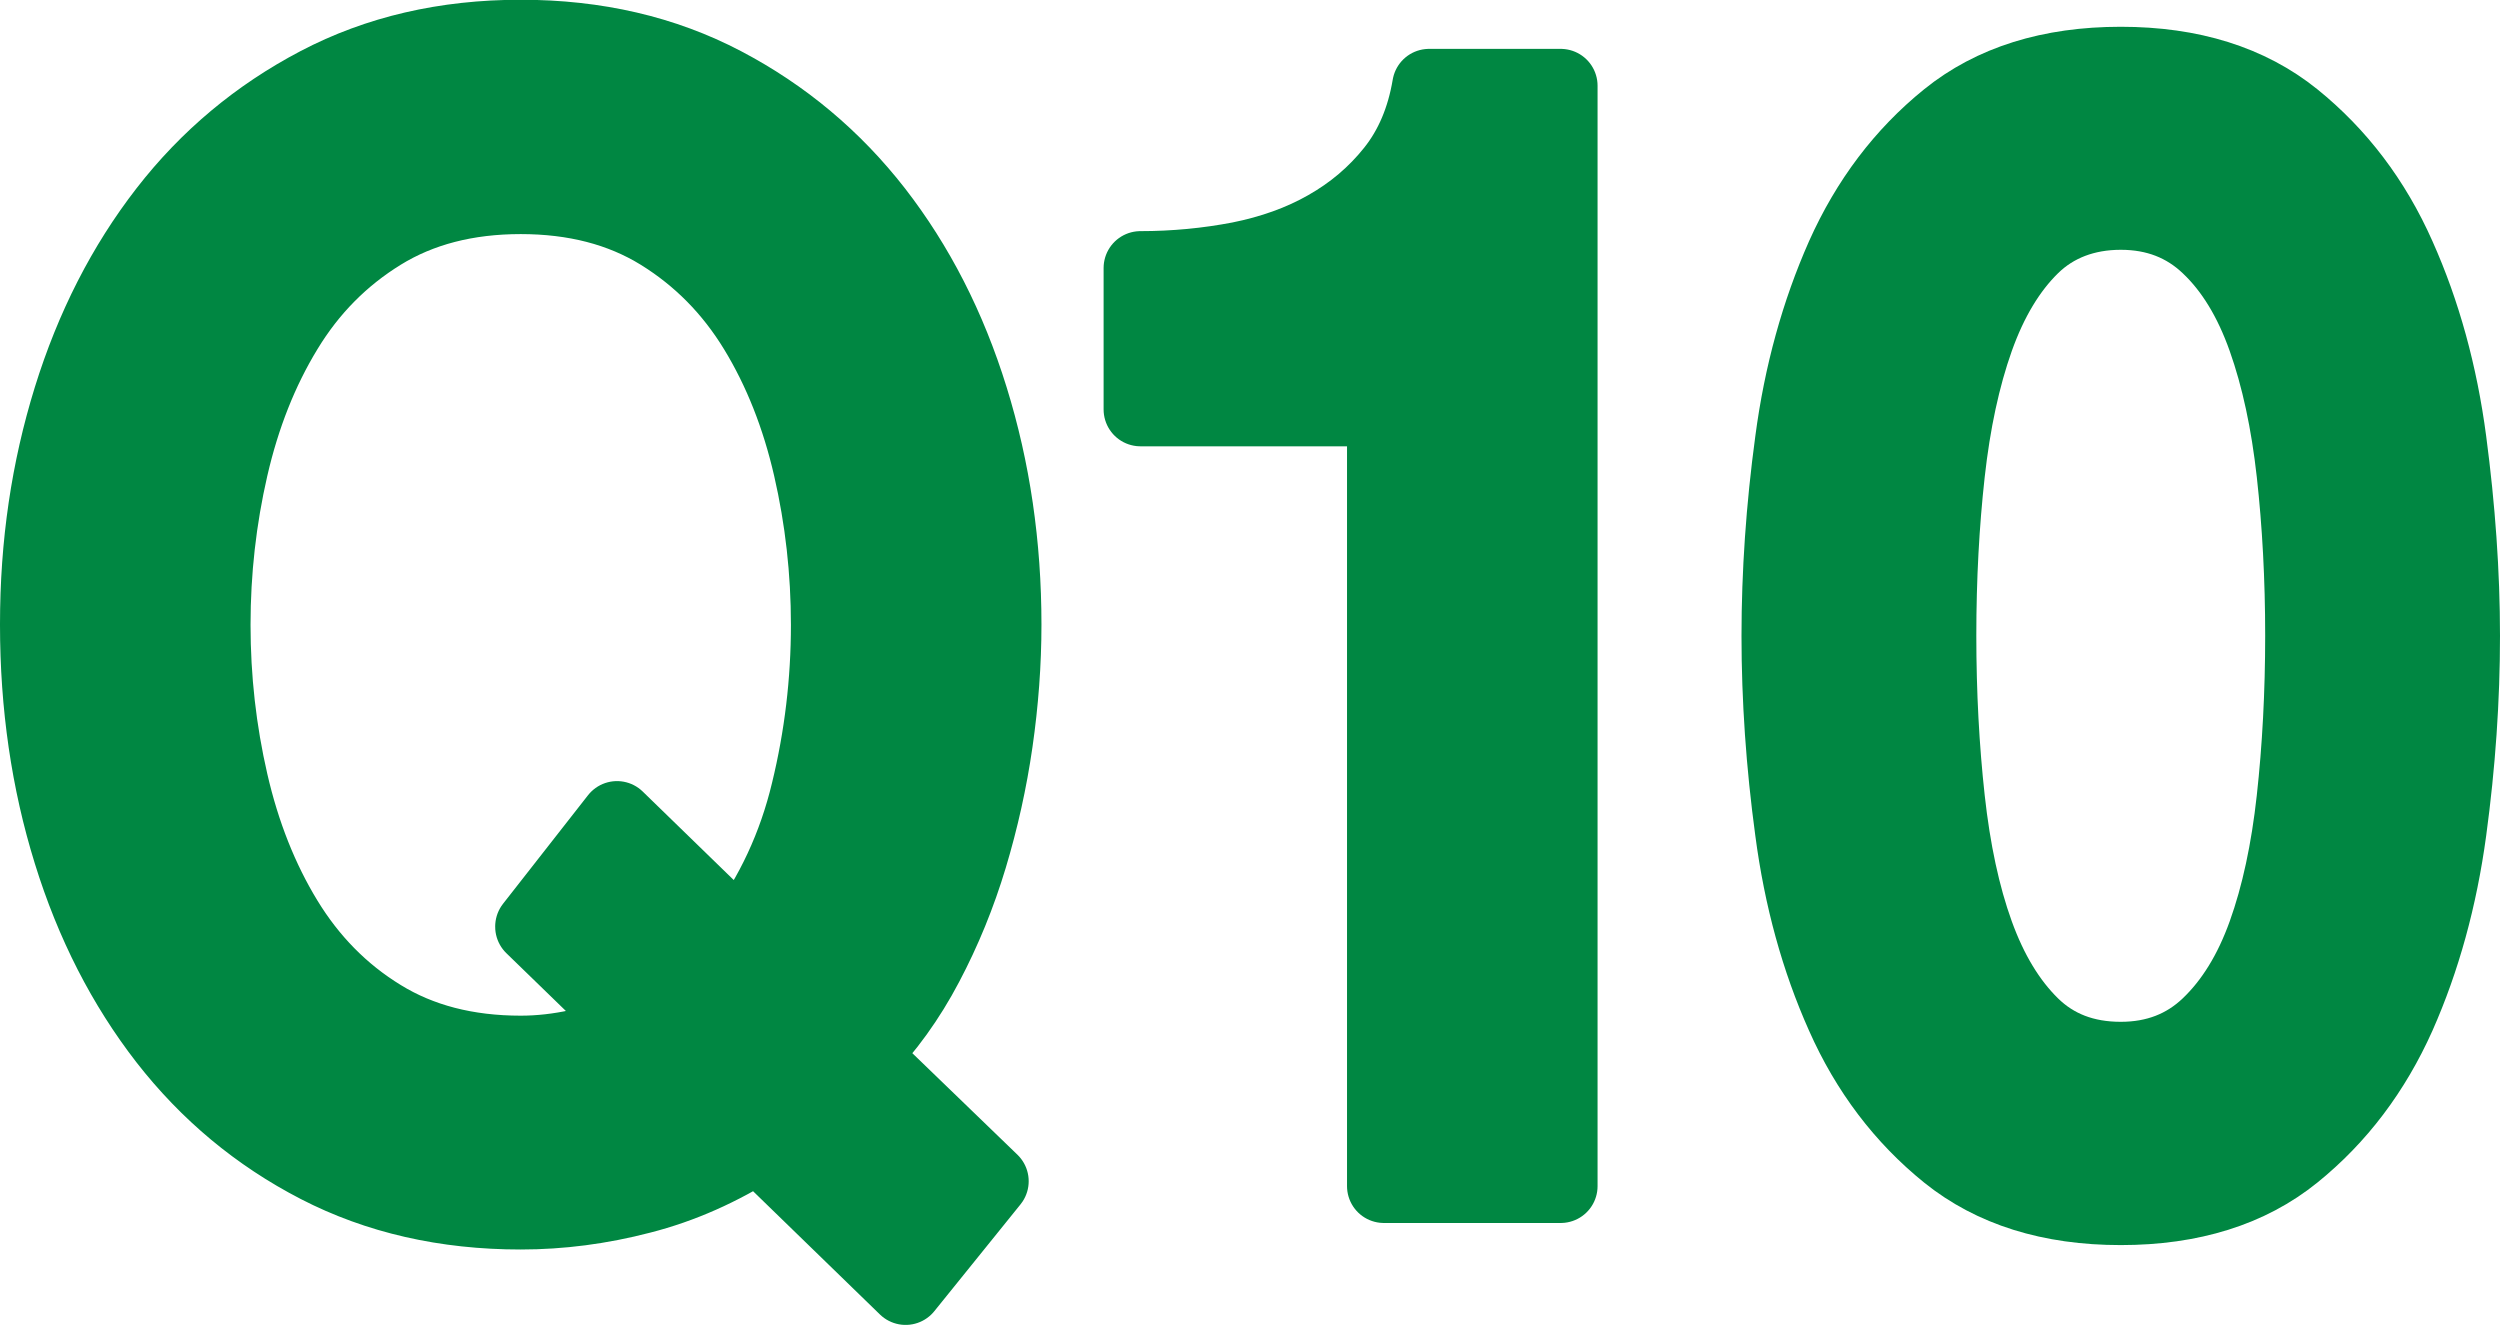
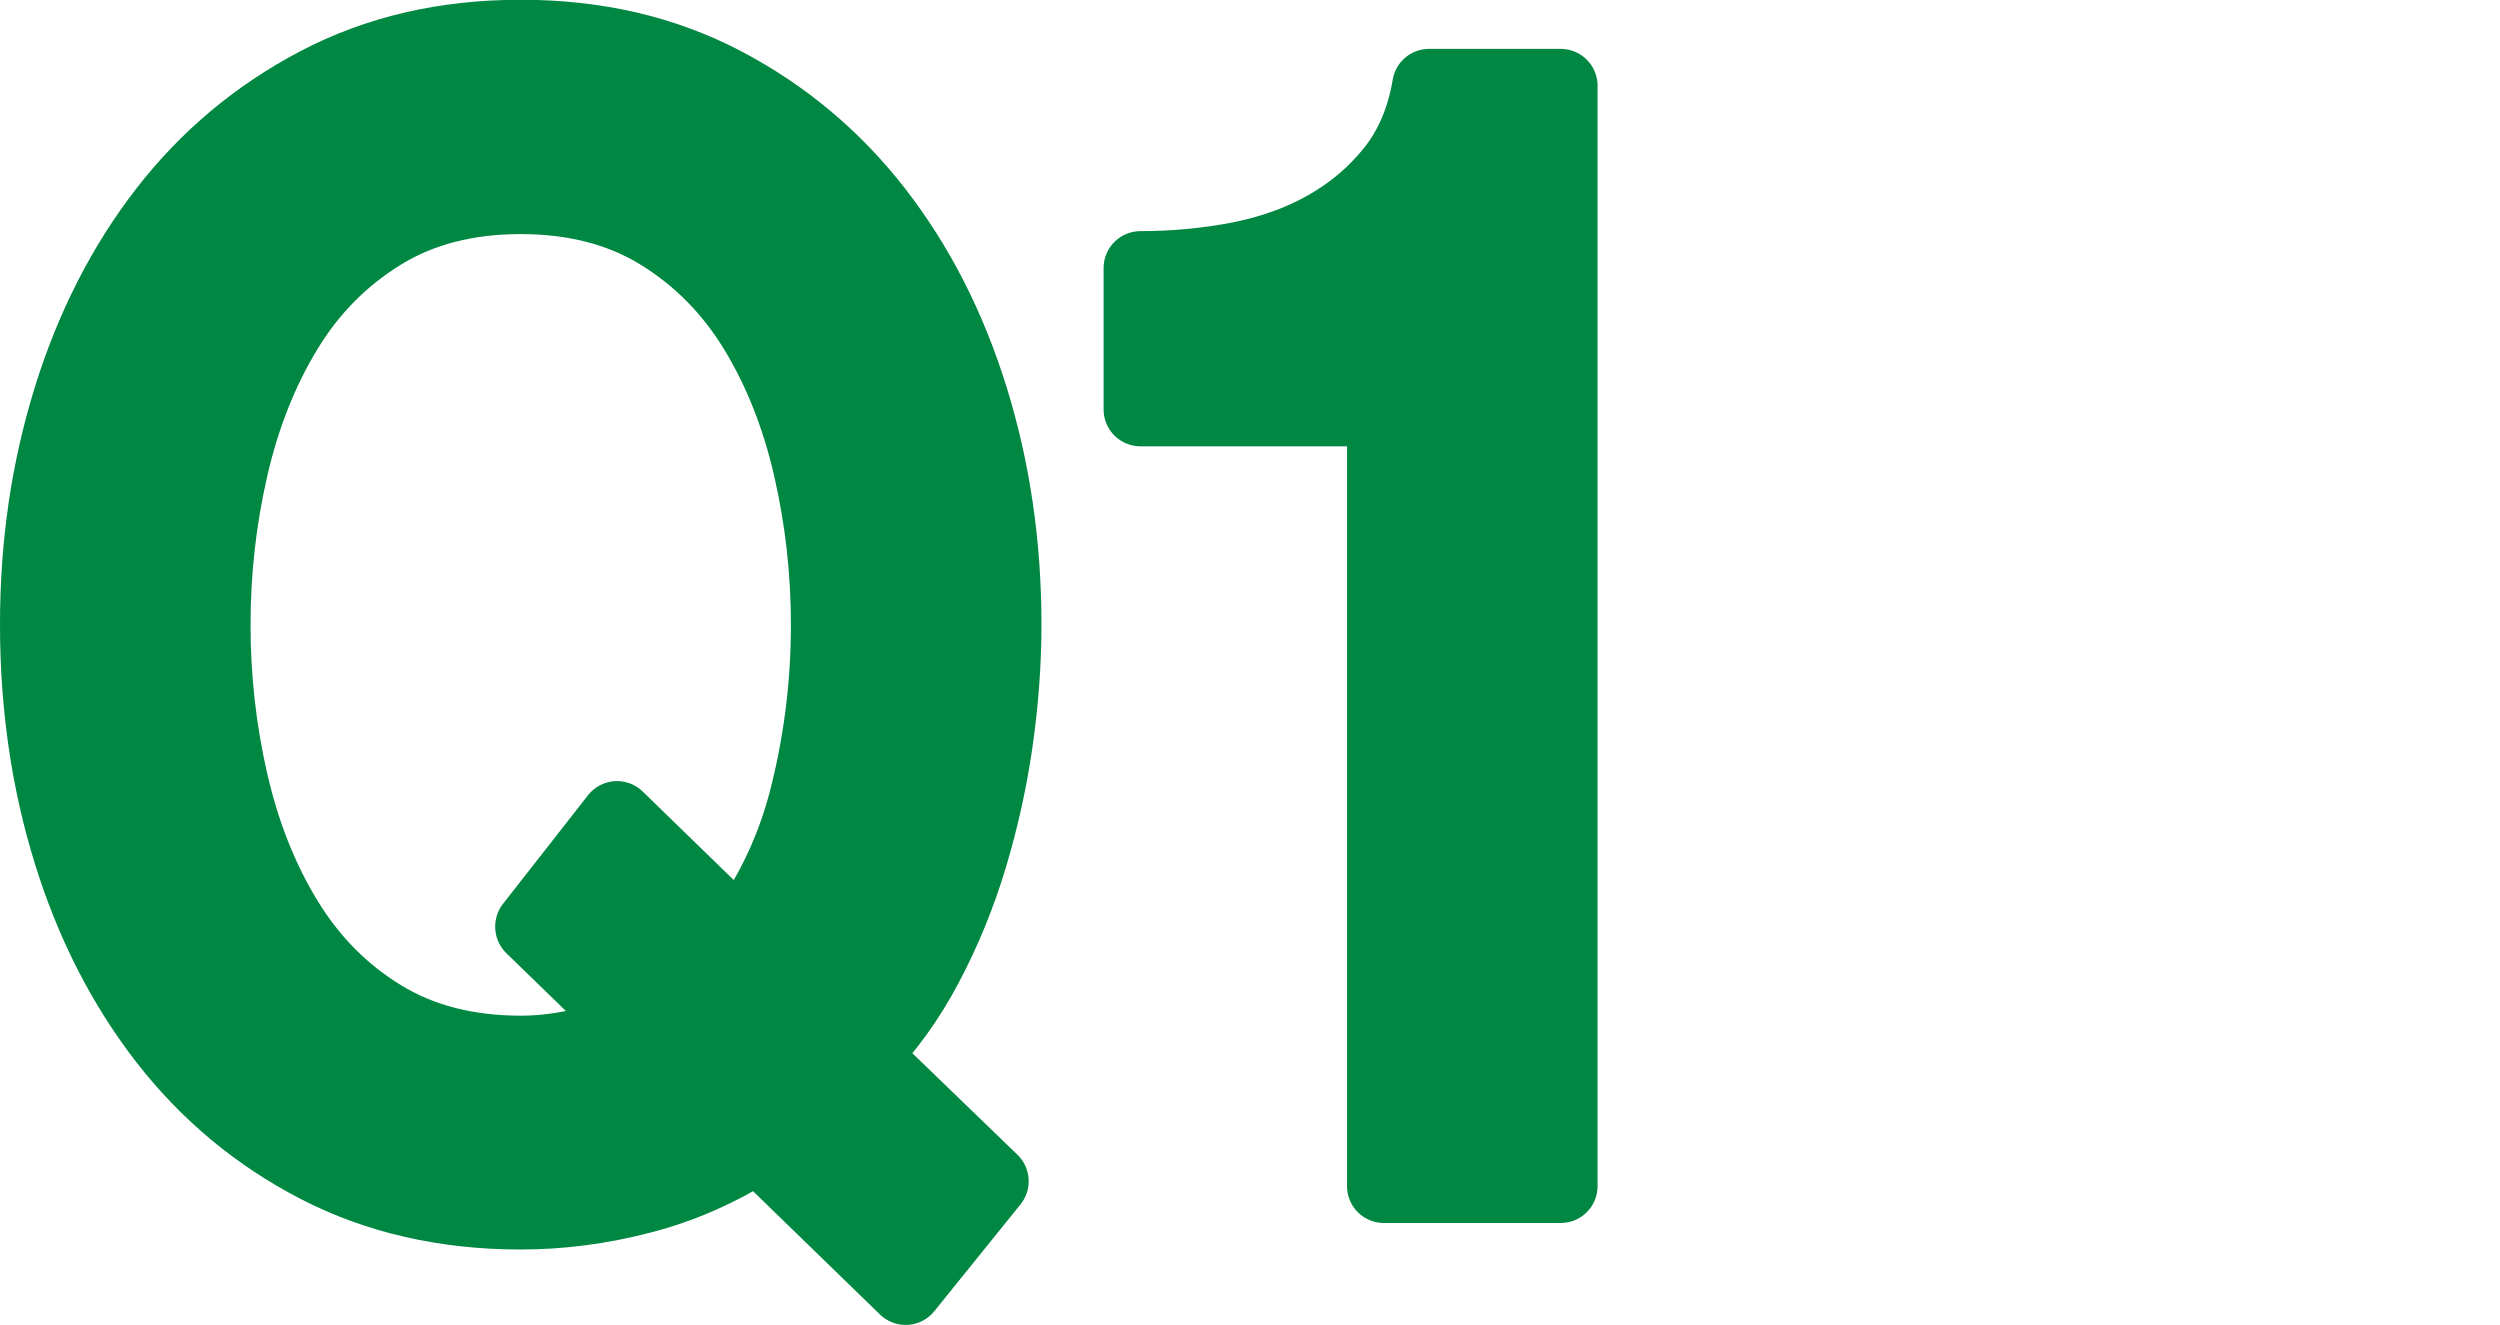
<svg xmlns="http://www.w3.org/2000/svg" id="_レイヤー_2" viewBox="0 0 101.78 53.94">
  <defs>
    <style>.cls-1{fill:#008742;stroke:#008742;stroke-linecap:round;stroke-linejoin:round;stroke-width:3px;}</style>
  </defs>
  <g id="_レイヤー_1-2">
-     <path class="cls-1" d="M40.38,48.09l-3.51,4.35-5.99-5.82c-1.54.98-3.13,1.69-4.78,2.11-1.65.43-3.28.64-4.9.64-3.07,0-5.83-.63-8.27-1.89-2.44-1.26-4.5-2.98-6.19-5.15-1.69-2.18-2.99-4.71-3.89-7.62-.9-2.9-1.35-5.99-1.35-9.28s.45-6.31,1.35-9.22c.9-2.9,2.2-5.44,3.89-7.62,1.69-2.18,3.75-3.9,6.19-5.18,2.44-1.28,5.19-1.92,8.27-1.92s5.83.64,8.27,1.92c2.44,1.28,4.5,3.01,6.19,5.18,1.69,2.18,2.99,4.71,3.89,7.62.9,2.9,1.35,5.97,1.35,9.22,0,1.58-.12,3.17-.35,4.77s-.58,3.17-1.04,4.7-1.06,3-1.79,4.38c-.73,1.39-1.61,2.61-2.65,3.68l5.3,5.12ZM21.66,37.72l3.46-4.42,5.01,4.87c1.3-1.75,2.23-3.73,2.76-5.95.54-2.22.81-4.48.81-6.78,0-2.18-.24-4.31-.72-6.4-.48-2.09-1.22-3.96-2.22-5.6-1-1.64-2.29-2.95-3.89-3.94-1.59-.98-3.48-1.47-5.67-1.47s-4.08.49-5.67,1.47c-1.59.98-2.89,2.29-3.89,3.94-1,1.64-1.74,3.51-2.22,5.6-.48,2.09-.72,4.22-.72,6.4s.24,4.31.72,6.4c.48,2.09,1.22,3.96,2.22,5.6,1,1.64,2.29,2.96,3.89,3.94,1.59.98,3.48,1.47,5.67,1.47.77,0,1.55-.09,2.33-.26.79-.17,1.54-.45,2.28-.83l-4.15-4.03Z" />
+     <path class="cls-1" d="M40.38,48.09l-3.51,4.35-5.99-5.82c-1.54.98-3.13,1.69-4.78,2.11-1.65.43-3.28.64-4.9.64-3.07,0-5.83-.63-8.27-1.89-2.44-1.26-4.5-2.98-6.19-5.15-1.69-2.18-2.99-4.71-3.89-7.62-.9-2.9-1.35-5.99-1.35-9.28s.45-6.31,1.35-9.22c.9-2.9,2.2-5.44,3.89-7.62,1.69-2.18,3.75-3.9,6.19-5.18,2.44-1.28,5.19-1.92,8.27-1.92s5.83.64,8.27,1.92c2.44,1.28,4.5,3.01,6.19,5.18,1.69,2.18,2.99,4.71,3.89,7.62.9,2.9,1.35,5.97,1.35,9.22,0,1.58-.12,3.17-.35,4.77s-.58,3.17-1.04,4.7-1.06,3-1.79,4.38c-.73,1.39-1.61,2.61-2.65,3.68ZM21.66,37.72l3.46-4.42,5.01,4.87c1.3-1.75,2.23-3.73,2.76-5.95.54-2.22.81-4.48.81-6.78,0-2.18-.24-4.31-.72-6.4-.48-2.09-1.22-3.96-2.22-5.6-1-1.64-2.29-2.95-3.89-3.94-1.59-.98-3.48-1.47-5.67-1.47s-4.08.49-5.67,1.47c-1.59.98-2.89,2.29-3.89,3.94-1,1.64-1.74,3.51-2.22,5.6-.48,2.09-.72,4.22-.72,6.4s.24,4.31.72,6.4c.48,2.09,1.22,3.96,2.22,5.6,1,1.64,2.29,2.96,3.89,3.94,1.59.98,3.48,1.47,5.67,1.47.77,0,1.55-.09,2.33-.26.79-.17,1.54-.45,2.28-.83l-4.15-4.03Z" />
    <path class="cls-1" d="M46.43,10.91c1.38,0,2.73-.13,4.03-.38,1.3-.26,2.49-.68,3.54-1.28,1.06-.6,1.96-1.36,2.71-2.3.75-.94,1.24-2.09,1.47-3.46h5.36v44.8h-7.2v-31.62h-9.91v-5.76Z" />
-     <path class="cls-1" d="M86.34,2.59c2.88,0,5.23.74,7.06,2.21,1.82,1.47,3.25,3.35,4.26,5.63,1.02,2.28,1.71,4.79,2.07,7.52.36,2.73.55,5.38.55,7.94s-.18,5.21-.55,7.94c-.37,2.73-1.06,5.24-2.07,7.52-1.02,2.28-2.44,4.16-4.26,5.63-1.82,1.47-4.18,2.21-7.06,2.21s-5.23-.74-7.06-2.21c-1.82-1.47-3.25-3.35-4.26-5.63-1.02-2.28-1.71-4.79-2.07-7.52-.37-2.73-.55-5.38-.55-7.94s.18-5.21.55-7.94c.36-2.73,1.06-5.24,2.07-7.52,1.02-2.28,2.44-4.16,4.26-5.63,1.82-1.47,4.18-2.21,7.06-2.21ZM86.34,43.1c1.42,0,2.61-.46,3.57-1.38.96-.92,1.72-2.15,2.28-3.71.56-1.56.95-3.38,1.18-5.47.23-2.09.35-4.31.35-6.66s-.12-4.55-.35-6.62-.62-3.89-1.18-5.47c-.56-1.58-1.32-2.83-2.28-3.74-.96-.92-2.15-1.38-3.57-1.38s-2.66.46-3.6,1.38c-.94.92-1.69,2.17-2.25,3.74-.56,1.58-.95,3.4-1.18,5.47s-.35,4.28-.35,6.62.12,4.57.35,6.66c.23,2.09.62,3.92,1.18,5.47s1.31,2.79,2.25,3.71c.94.92,2.14,1.38,3.6,1.38Z" />
  </g>
</svg>